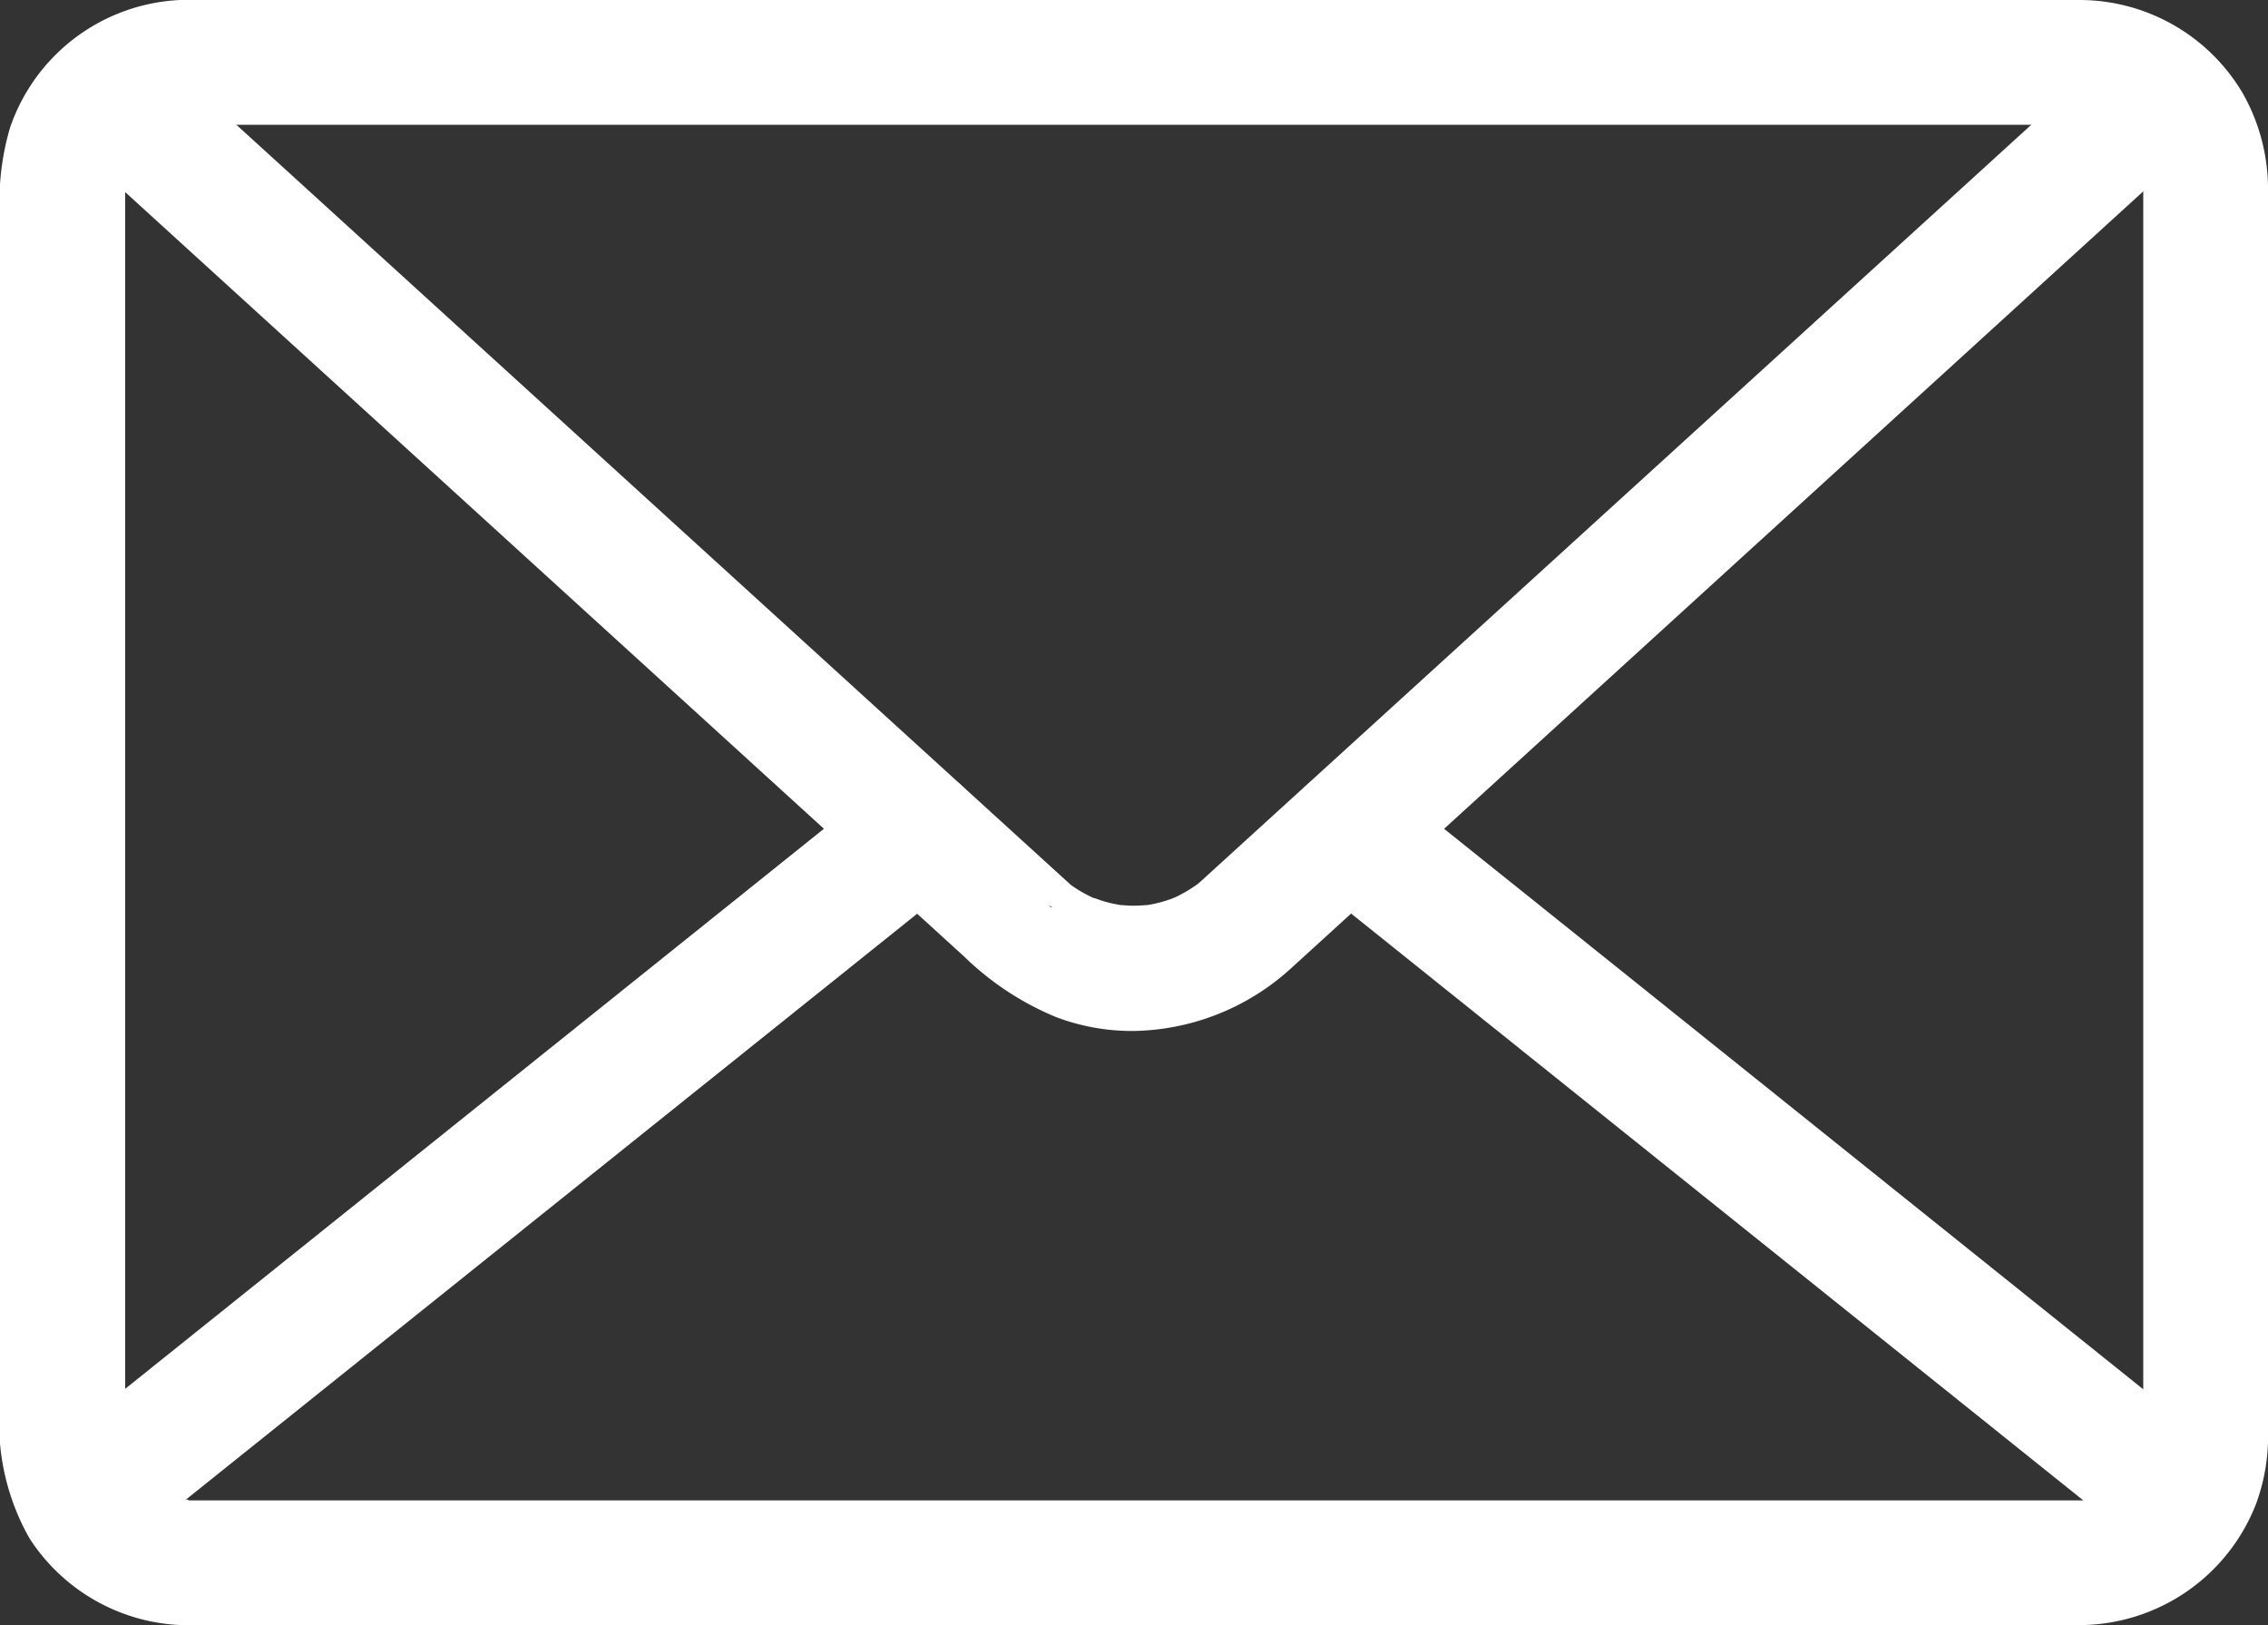
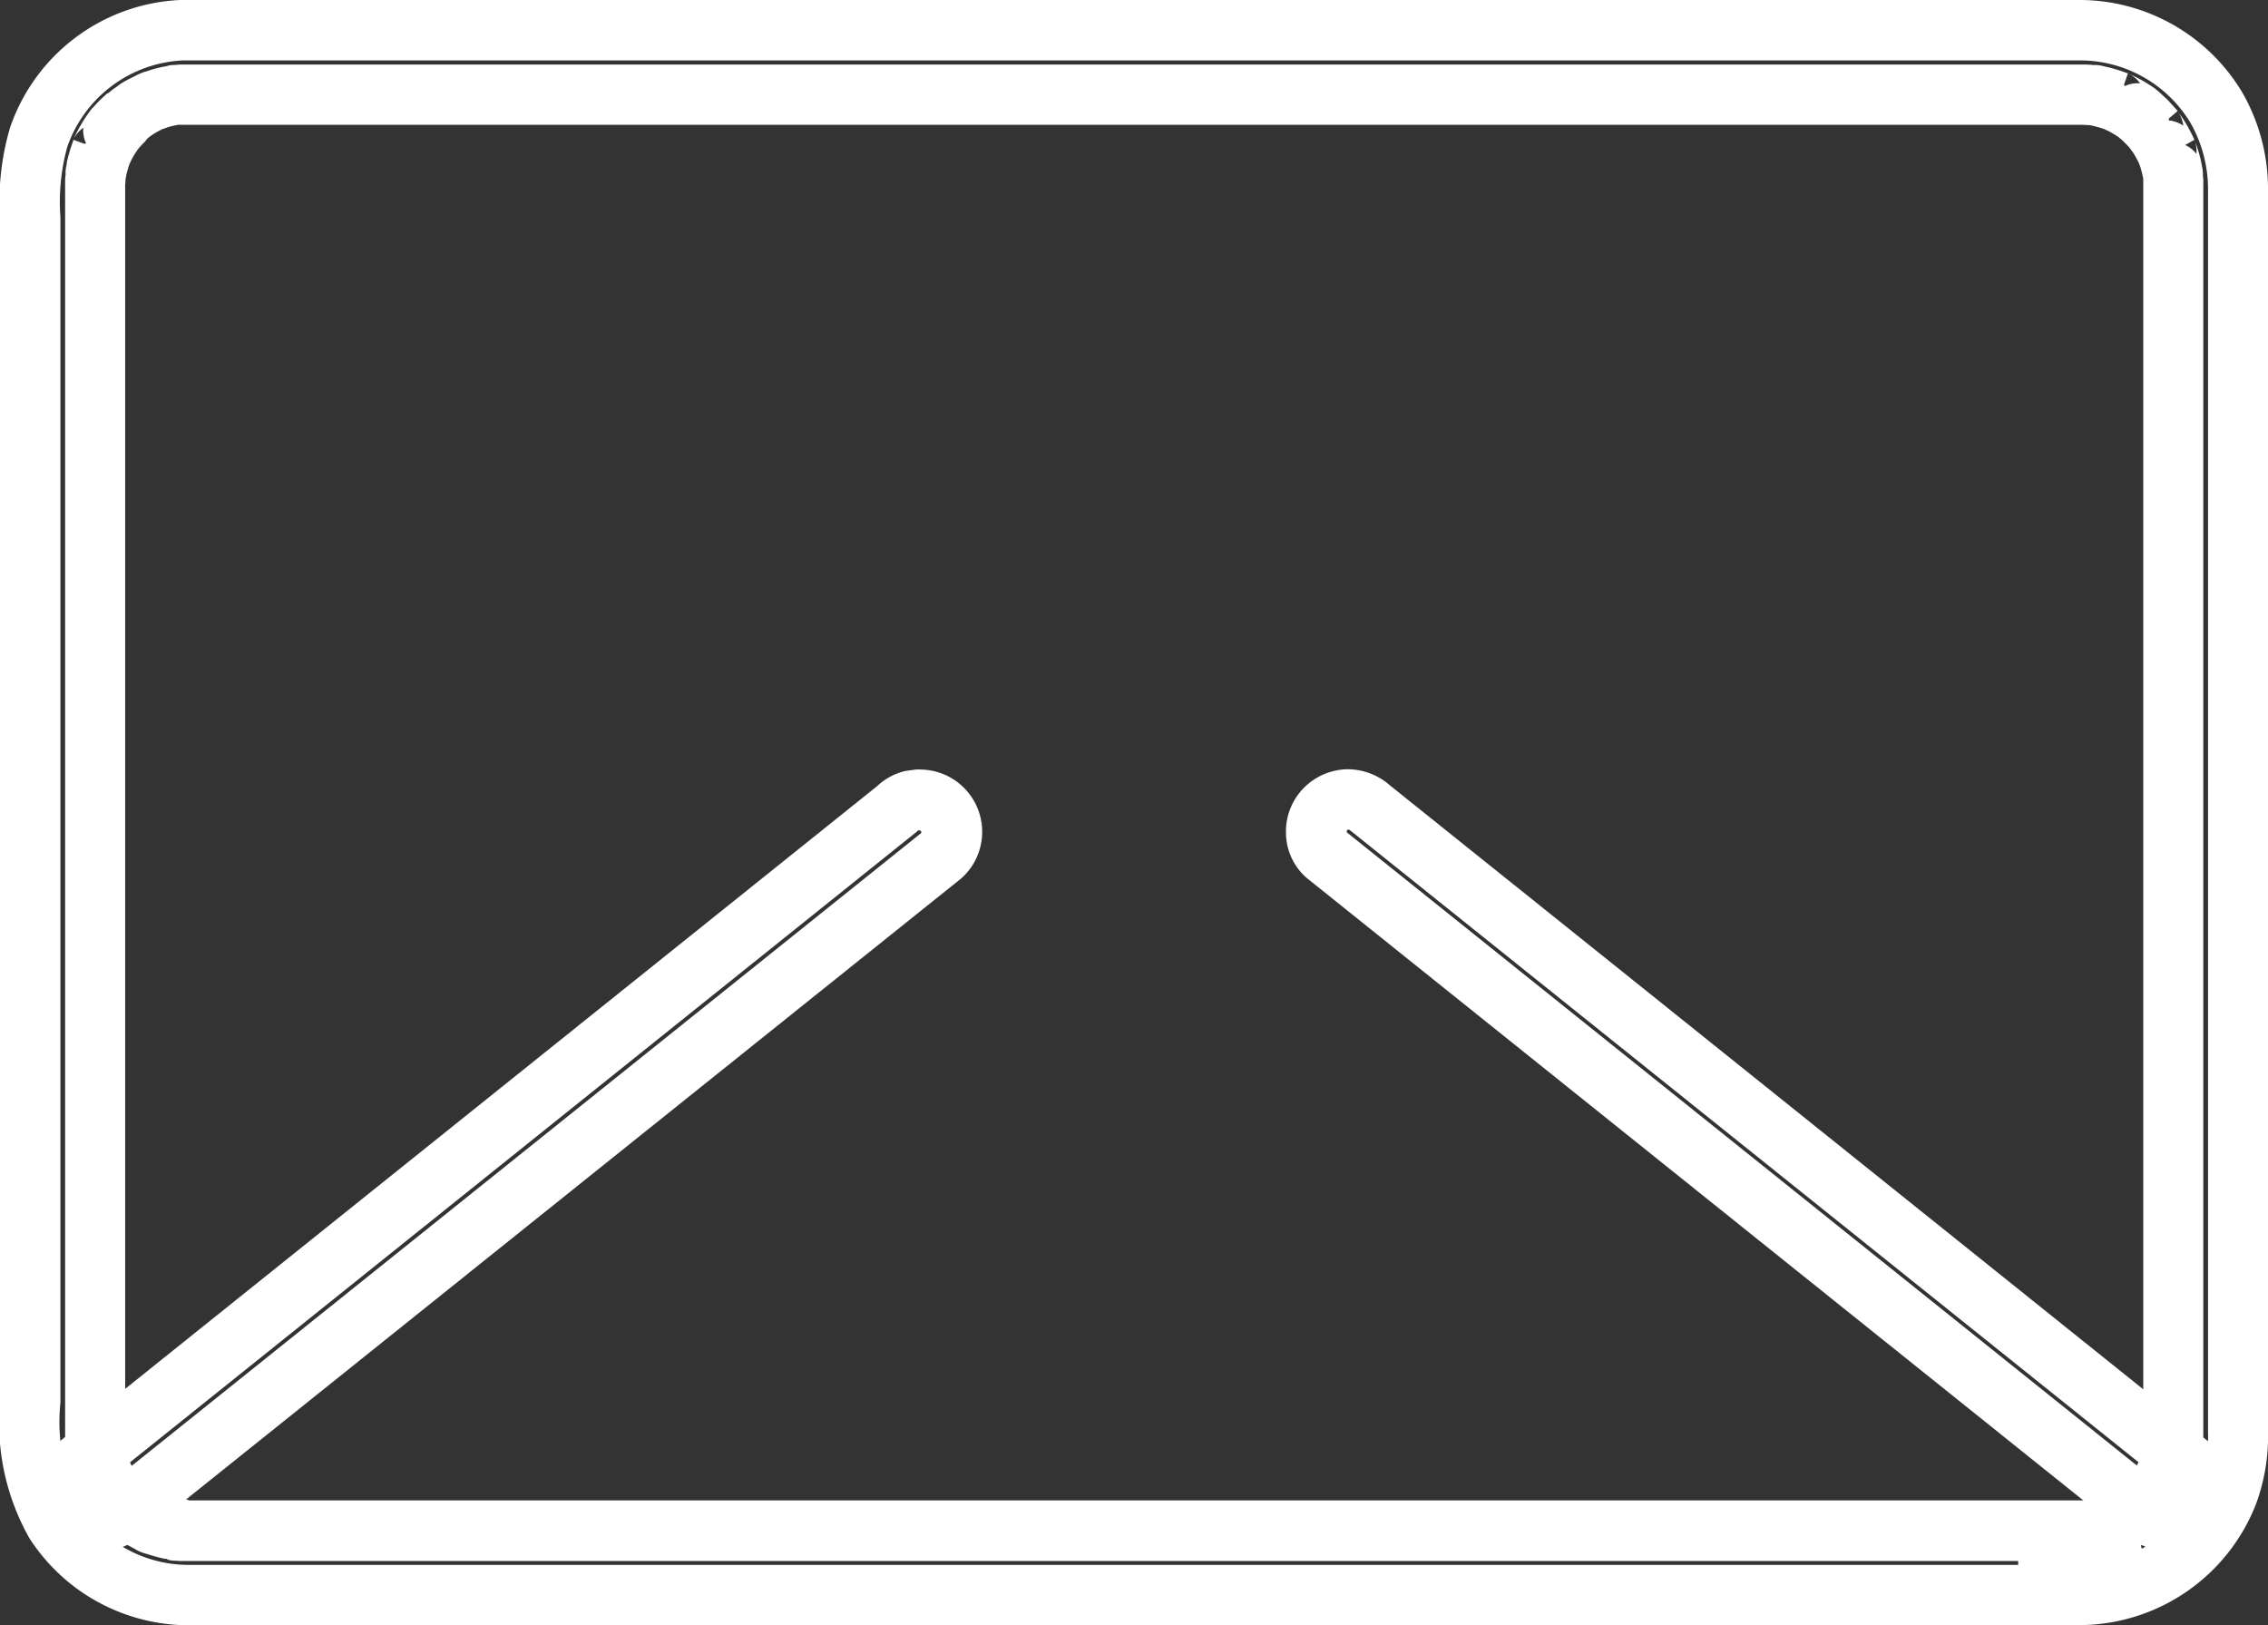
<svg xmlns="http://www.w3.org/2000/svg" width="37.543" height="26.898" viewBox="0 0 37.543 26.898">
  <rect x="0" y="0" width="37.543" height="26.898" fill="#333333" stroke="none" />
  <g transform="translate(-1426.957 -38.5)">
    <g transform="translate(1427.457 39)">
      <g transform="translate(0 0)">
-         <path d="M33.945,24.834H2.6l-.1,0a1.06,1.06,0,0,0-.123-.009c.062.01-.017,0-.024-.006-.039-.008-.078-.016-.116-.026s-.106-.029-.159-.046l-.066-.024c-.078-.027.072.035,0,0a2.236,2.236,0,0,1-.3-.17c-.028-.019-.109-.085-.04-.027-.041-.035-.082-.07-.12-.107s-.076-.076-.112-.116l-.045-.052c-.04-.045.039.062-.015-.02a2.522,2.522,0,0,1-.167-.277c-.016-.031-.054-.128-.022-.043-.022-.059-.043-.118-.06-.178s-.028-.107-.039-.162c0-.015-.021-.114-.01-.048s0-.017,0-.025c-.005-.066-.009-.131-.009-.2,0-.027,0-.053,0-.08V2.783c0-.05,0-.1,0-.151,0-.01,0-.019,0-.029s0-.033,0-.052c0-.049,0-.1.009-.147.008-.106,0-.024,0,0,.006-.031.011-.063.018-.094a2.193,2.193,0,0,1,.095-.316c-.036.095.017-.035.032-.064q.042-.082.092-.161c.029-.045.059-.09.091-.133-.054.072.011-.01.033-.035s.073-.079.112-.116l.068-.062c.007-.007.081-.068.035-.031s.075-.052.1-.066q.068-.044.139-.082c.048-.026.1-.05.146-.072-.1.043.066-.021.092-.029.045-.014.091-.027.137-.038.02,0,.17-.034.117-.026A1.049,1.049,0,0,0,2.5,1.068l.1,0H33.094c.279,0,.557,0,.836,0h.015c.066,0,.131,0,.2.009.106.008.024,0,0,0l.071.013q.093.019.184.046c.053.016.1.034.155.053-.092-.035.035.017.064.032a2.014,2.014,0,0,1,.294.183c-.072-.054.01.011.035.033s.078.073.116.112.072.079.107.12c-.064-.076.033.048.053.078a2.014,2.014,0,0,1,.154.285c-.037-.084,0,.015.014.047.02.06.038.12.052.182,0,.02.034.17.026.117s0,.017,0,.025c0,.032.005.065.007.1s0,.067,0,.1,0,.059,0,.089v20.44c0,.046,0,.092,0,.138,0,.009,0,.019,0,.028s0,.035,0,.052c0,.057-.005.114-.011.171s0-.014,0-.022c-.006.031-.011.063-.018.094a2.213,2.213,0,0,1-.095.316c.032-.085-.006.012-.022.043q-.036.073-.078.142c-.028.046-.058.09-.088.135,0,.006-.051.066-.014.02s-.021.024-.031.035c-.067.074-.139.142-.212.21s-.018.017,0,0l-.056.04c-.045.03-.09.06-.136.087s-.1.051-.143.076c-.021.011-.042.02-.063.029.091-.04.016-.007,0,0a2.948,2.948,0,0,1-.3.083c-.015,0-.114.021-.048.01s-.017,0-.025,0c-.065.005-.131.008-.2.009a.532.532,0,1,0,0,1.064,2.638,2.638,0,0,0,2.43-1.685,2.794,2.794,0,0,0,.168-1.039V2.683a2.731,2.731,0,0,0-.355-1.395A2.635,2.635,0,0,0,33.942,0c-.25,0-.5,0-.75,0H2.763C2.677,0,2.59,0,2.5,0A2.636,2.636,0,0,0,.139,1.774,4.718,4.718,0,0,0,0,3.34V22.721a3.4,3.4,0,0,0,.4,1.968,2.643,2.643,0,0,0,2.2,1.208H33.945a.532.532,0,1,0,0-1.064" transform="translate(0 0)" fill="#fff" />
        <path d="M2.683,26.4H2.6A3.141,3.141,0,0,1-.012,24.961,3.862,3.862,0,0,1-.5,22.721V3.34c0-.079,0-.158,0-.237A4.293,4.293,0,0,1-.332,1.608,3.127,3.127,0,0,1,2.481-.5c.061,0,.12,0,.164,0h31.3A3.14,3.14,0,0,1,36.62,1.035a3.213,3.213,0,0,1,.423,1.647V23.174a3.237,3.237,0,0,1-.2,1.223,3.147,3.147,0,0,1-2.87,2H2.683ZM2.645.5c-.039,0-.078,0-.118,0A2.131,2.131,0,0,0,.611,1.939,3.44,3.44,0,0,0,.5,3.091c0,.084,0,.167,0,.249V22.721a2.994,2.994,0,0,0,.323,1.7,2.143,2.143,0,0,0,1.785.98h30.3v-.01q0-.027,0-.054H2.6l-.117,0-.065-.005a.588.588,0,0,1-.115-.01L2.248,25.3,2.224,25.3l-.1-.024c-.066-.017-.132-.036-.194-.057a.612.612,0,0,1-.2-.084,2.607,2.607,0,0,1-.294-.172l-.019-.013a.5.5,0,0,1-.061-.044h0l-.021-.018h0c-.046-.039-.086-.074-.122-.109s-.093-.092-.136-.14a.55.55,0,0,1-.126-.161,2.841,2.841,0,0,1-.179-.3l-.009-.02a.5.5,0,0,1-.033-.07l-.011-.03v0h0c-.025-.067-.044-.127-.061-.185s-.035-.133-.049-.2v-.006q-.007-.029-.013-.06a.66.66,0,0,1-.008-.074c-.006-.079-.009-.152-.01-.224,0-.02,0-.04,0-.06V2.583c0-.014,0-.029,0-.045,0-.053,0-.1.008-.151a.5.5,0,0,1,0-.054V2.322h0a.7.7,0,0,1,.018-.1l0-.024a2.656,2.656,0,0,1,.11-.372l0-.013.184.068.027-.009a.5.5,0,0,1-.046-.258.491.491,0,0,0-.16.19l.01-.023c.014-.033.032-.07.04-.087.035-.068.073-.135.114-.2.03-.048.059-.091.089-.132h0l.025-.034a.5.5,0,0,1,.056-.063l0,0c.044-.049.091-.1.139-.143l.06-.056.017-.015L1.3,1.036A.577.577,0,0,1,1.343,1,.6.6,0,0,1,1.419.945L1.477.9c.056-.036.114-.071.174-.1s.109-.056.162-.08L1.834.711a.5.5,0,0,1,.092-.03L1.978.663c.058-.018.115-.034.171-.047L2.222.6,2.24.6A.57.57,0,0,1,2.3.583.546.546,0,0,1,2.395.575L2.48.568c.06,0,.121,0,.183,0H33.949c.067,0,.135,0,.208.009a.5.5,0,0,1,.056,0h.011a.709.709,0,0,1,.1.02c.072.015.145.033.216.055.054.016.109.035.172.059l.013,0h0L34.66.9l.009.026a.5.5,0,0,1,.258-.046.489.489,0,0,0-.19-.159l.023.01.085.039a2.539,2.539,0,0,1,.333.2L35.213,1a.5.5,0,0,1,.063.056l0,0c.048.043.1.089.143.138s.095.1.128.144l-.143.121q0,.017-.006.034a.5.5,0,0,1,.242.087.491.491,0,0,0-.084-.225l.019.026c.028.038.047.063.062.087a2.53,2.53,0,0,1,.175.318l.013.029,0,0h0L35.67,1.9a.482.482,0,0,1,.188.147.49.49,0,0,0-.025-.212l.007.018c.009.023.019.05.024.066.025.073.047.149.065.225,0,.01.009.04.015.072l0,.011a.66.66,0,0,1,.015.07.571.571,0,0,1,.006.058v.02c0,.034.005.068.007.1s0,.079,0,.119c0,.022,0,.044,0,.066v20.65c0,.016,0,.032,0,.049,0,.049,0,.1-.008.151a.5.5,0,0,1,0,.056l0,.025a.516.516,0,0,1-.019.1l0,.009a2.644,2.644,0,0,1-.1.349l-.014.038h0a.5.5,0,0,1-.033.071l-.009.02c-.029.059-.062.118-.1.176s-.058.091-.084.129l-.018.027,0,.005q-.016.024-.034.047t-.044.05l-.009.011c-.07.077-.139.143-.207.207a.5.5,0,0,1-.064.061l-.01.009a.524.524,0,0,1-.108.075c-.041.027-.085.056-.132.083l-.04.023c.005.017.01.035.014.053a2.175,2.175,0,0,0,.964-1.1,2.286,2.286,0,0,0,.133-.854V2.683a2.228,2.228,0,0,0-.286-1.142A2.135,2.135,0,0,0,33.937.5c-.165,0-.329,0-.494,0H2.645ZM2.619,24.333H33.942c.044,0,.092,0,.143-.006l.03-.006a2.121,2.121,0,0,0,.208-.058l.025-.008.03-.015c.033-.017.064-.033.089-.047s.067-.042.108-.07l0,0c.062-.059.121-.114.172-.17l.023-.03c.019-.028.038-.056.055-.085s.042-.072.059-.108L34.9,23.7l.006-.013a1.634,1.634,0,0,0,.057-.2c0-.016.006-.032.009-.048h0c0-.037.005-.07.006-.1,0-.01,0-.02,0-.03V2.659c0-.018,0-.035,0-.053s0-.055,0-.083,0-.042,0-.062l-.009-.045-.009-.043c-.011-.045-.024-.091-.039-.134l-.011-.03L34.9,2.187a1.546,1.546,0,0,0-.093-.165l-.028-.038-.025-.035c-.016-.019-.034-.038-.051-.056s-.059-.059-.088-.085l-.024-.02-.017-.015a1.548,1.548,0,0,0-.178-.107l-.035-.016-.03-.014-.074-.024c-.046-.014-.093-.025-.139-.035l-.031-.006c-.052,0-.1-.006-.145-.006h-.01c-.191,0-.372,0-.556,0H2.663c-.044,0-.088,0-.131,0l-.046,0-.037,0-.028.006-.045.009c-.033.008-.064.016-.1.026l-.035.013-.062.022-.057.03c-.035.019-.07.039-.1.06l-.037.027-.028.02-.024.021L1.9,1.844c-.03.028-.058.058-.085.088l-.02.024-.015.018-.04.06c-.024.038-.046.077-.067.117l-.016.036-.014.029a1.6,1.6,0,0,0-.056.2c0,.016-.006.033-.009.049,0,.038-.005.071-.006.1V23.247c0,.016,0,.031,0,.047,0,.046,0,.094.006.146l.006.03c.008.041.018.082.03.122s.018.058.03.093l.006.014.015.033a1.937,1.937,0,0,0,.121.2l.014.017.015.017c.027.03.056.06.085.088l.058.052.014.01L2,24.138a1.687,1.687,0,0,0,.206.117l.019.007.022.008c.038.013.078.025.12.035l.068.015.014,0,.049,0,.039,0,.075,0Z" transform="translate(0 0)" fill="#fff" />
-         <path d="M29.827,22.436l1.622,1.478,3.837,3.5,4.5,4.1,3.63,3.307,1.008.918a4.275,4.275,0,0,0,1.359.9,3.307,3.307,0,0,0,3.369-.7l.661-.6,3.2-2.914,4.429-4.034,4.127-3.759,2.292-2.088.107-.1a.536.536,0,0,0,0-.753.544.544,0,0,0-.753,0l-1.6,1.456-3.79,3.452-4.474,4.075L49.7,33.992l-1.045.952-.245.223-.043.039,0,0c.058-.052-.132.118-.076.066-.116.107.079-.051-.049.04a2.878,2.878,0,0,1-.505.291c.106-.047-.039.013-.051.018l-.09.031a2.733,2.733,0,0,1-.275.073c-.046.01-.093.017-.14.026.1-.019.024,0,0,0-.11.009-.219.016-.33.014-.079,0-.157-.008-.236-.014-.153-.012.1.025-.046-.007-.046-.01-.093-.017-.139-.028q-.116-.026-.229-.063c-.046-.015-.09-.032-.135-.047s-.059-.023-.006,0l-.087-.04a2.553,2.553,0,0,1-.457-.28c.076.059-.07-.063-.088-.08l-.048-.044-.7-.638-3.23-2.942-4.414-4.021L32.95,23.843l-2.264-2.062-.107-.1a.532.532,0,1,0-.753.753" transform="translate(-28.621 -20.767)" fill="#fff" />
-         <path d="M46.865,37.331h0A3.543,3.543,0,0,1,45.6,37.1a4.807,4.807,0,0,1-1.518-1L29.49,22.806a.972.972,0,0,1-.315-.681,1.088,1.088,0,0,1,.284-.779.974.974,0,0,1,.727-.314,1.1,1.1,0,0,1,.731.283L45.785,34.857c.018.015.039.034.062.056a2.1,2.1,0,0,0,.34.2l.039.018.011,0,.045.016.068.024c.061.02.124.037.187.051l.062.012.063.012h.009c.066.005.128.01.185.011h.026c.077,0,.158-.005.236-.011l.031-.005.064-.012a2.243,2.243,0,0,0,.225-.06l.067-.023.02-.008.055-.022a2.432,2.432,0,0,0,.366-.217l0,0,.026-.022.056-.05.285-.26,14.558-13.26a1.044,1.044,0,0,1,1.427,0,1.035,1.035,0,0,1,0,1.49L49.941,35.885l-.457.416A3.953,3.953,0,0,1,46.865,37.331ZM30.174,22.076,44.758,35.36a3.837,3.837,0,0,0,1.2.806,2.547,2.547,0,0,0,.908.165,2.941,2.941,0,0,0,1.947-.771l.455-.414,14.348-13.07a.083.083,0,0,0,0-.032.05.05,0,0,0-.068.009L48.707,35.571h0l0,0,0,0h0l0,0,0,0,0,0-.022.02a.577.577,0,0,1-.19.152,3.338,3.338,0,0,1-.5.287l-.038.017,0,0a.5.5,0,0,1-.065.023l-.019.007-.106.036a3.247,3.247,0,0,1-.326.086l-.087.016c-.025.006-.047.009-.066.012a.5.5,0,0,1-.079.008c-.1.008-.225.015-.348.013-.065,0-.127,0-.186-.009l-.041,0a.635.635,0,0,1-.226-.039l-.07-.015c-.091-.021-.182-.046-.271-.074l-.1-.035-.021-.008a.505.505,0,0,1-.058-.02l-.033-.015-.008,0-.072-.034a3.062,3.062,0,0,1-.536-.328l-.007-.006h0l.3-.39-.44-.169a.5.5,0,0,0,.124.543l-.056-.049-.045-.039-.75-.683-14.1-12.84a.094.094,0,0,0-.055-.022A.1.1,0,0,0,30.174,22.076Z" transform="translate(-28.621 -20.767)" fill="#fff" />
-         <path d="M18.385,370.714l.364-.292.99-.793,1.464-1.173,1.776-1.423,1.955-1.567,1.973-1.581,1.83-1.467,1.555-1.246,1.117-.9.527-.422.023-.018a.533.533,0,0,0,.156-.376.541.541,0,0,0-.156-.376.535.535,0,0,0-.376-.156l-.141.019a.532.532,0,0,0-.235.137l-.364.292-.99.793-1.464,1.173-1.776,1.423-1.955,1.567-1.973,1.581-1.83,1.467L19.3,368.625l-1.117.9-.527.422-.023.018a.532.532,0,0,0-.156.376.542.542,0,0,0,.156.376.535.535,0,0,0,.376.156l.141-.019a.532.532,0,0,0,.235-.137" transform="translate(-16.857 -346.194)" fill="#fff" />
        <path d="M17.991,371.37a1.031,1.031,0,0,1-.671-1.8l13.556-10.864a1.027,1.027,0,0,1,.43-.242.5.5,0,0,1,.068-.014l.141-.019a.632.632,0,0,1,.085,0,1.031,1.031,0,0,1,.671,1.8L18.716,371.09a1.028,1.028,0,0,1-.43.242.5.5,0,0,1-.069.014l-.142.019A.631.631,0,0,1,17.991,371.37Zm-.009-1.015.016.011.031,0,0,0a.5.5,0,0,1,.04-.035l13.538-10.85a.132.132,0,0,0,0-.015.094.094,0,0,0-.005-.017l-.016-.011-.031,0,0,0a.5.5,0,0,1-.04.036l-13.538,10.85a.131.131,0,0,0,0,.015A.1.1,0,0,0,17.982,370.355Z" transform="translate(-16.857 -346.194)" fill="#fff" />
-         <path d="M614.578,369.972l-.364-.292-.99-.793-1.464-1.173-1.776-1.423-1.955-1.567-1.973-1.581-1.83-1.467-1.555-1.246-1.117-.9-.527-.422-.023-.018a.577.577,0,0,0-.376-.156.541.541,0,0,0-.376.156.535.535,0,0,0-.156.376.516.516,0,0,0,.156.376l.364.292.99.793,1.464,1.173,1.776,1.423,1.955,1.567,1.973,1.581,1.83,1.467,1.555,1.246,1.117.9.527.422.023.018a.577.577,0,0,0,.376.156.542.542,0,0,0,.376-.156.535.535,0,0,0,.156-.376.516.516,0,0,0-.156-.376" transform="translate(-578.807 -346.205)" fill="#fff" />
        <path d="M614.2,371.38a1.066,1.066,0,0,1-.689-.266l-13.574-10.878a1,1,0,0,1-.343-.744,1.026,1.026,0,0,1,.287-.737,1.037,1.037,0,0,1,.744-.318,1.067,1.067,0,0,1,.689.266l4.093,3.28,9.48,7.6a1,1,0,0,1,.343.744,1.026,1.026,0,0,1-.287.737A1.037,1.037,0,0,1,614.2,371.38Zm-13.6-11.9,13.537,10.848a.446.446,0,0,0,.066.047l.017-.005a.154.154,0,0,0,.014-.02c0-.008,0-.015,0-.021l-13.539-10.85a.422.422,0,0,0-.065-.045l-.016.005a.151.151,0,0,0-.014.02C600.6,359.472,600.6,359.479,600.6,359.485Z" transform="translate(-578.807 -346.205)" fill="#fff" />
      </g>
    </g>
  </g>
</svg>